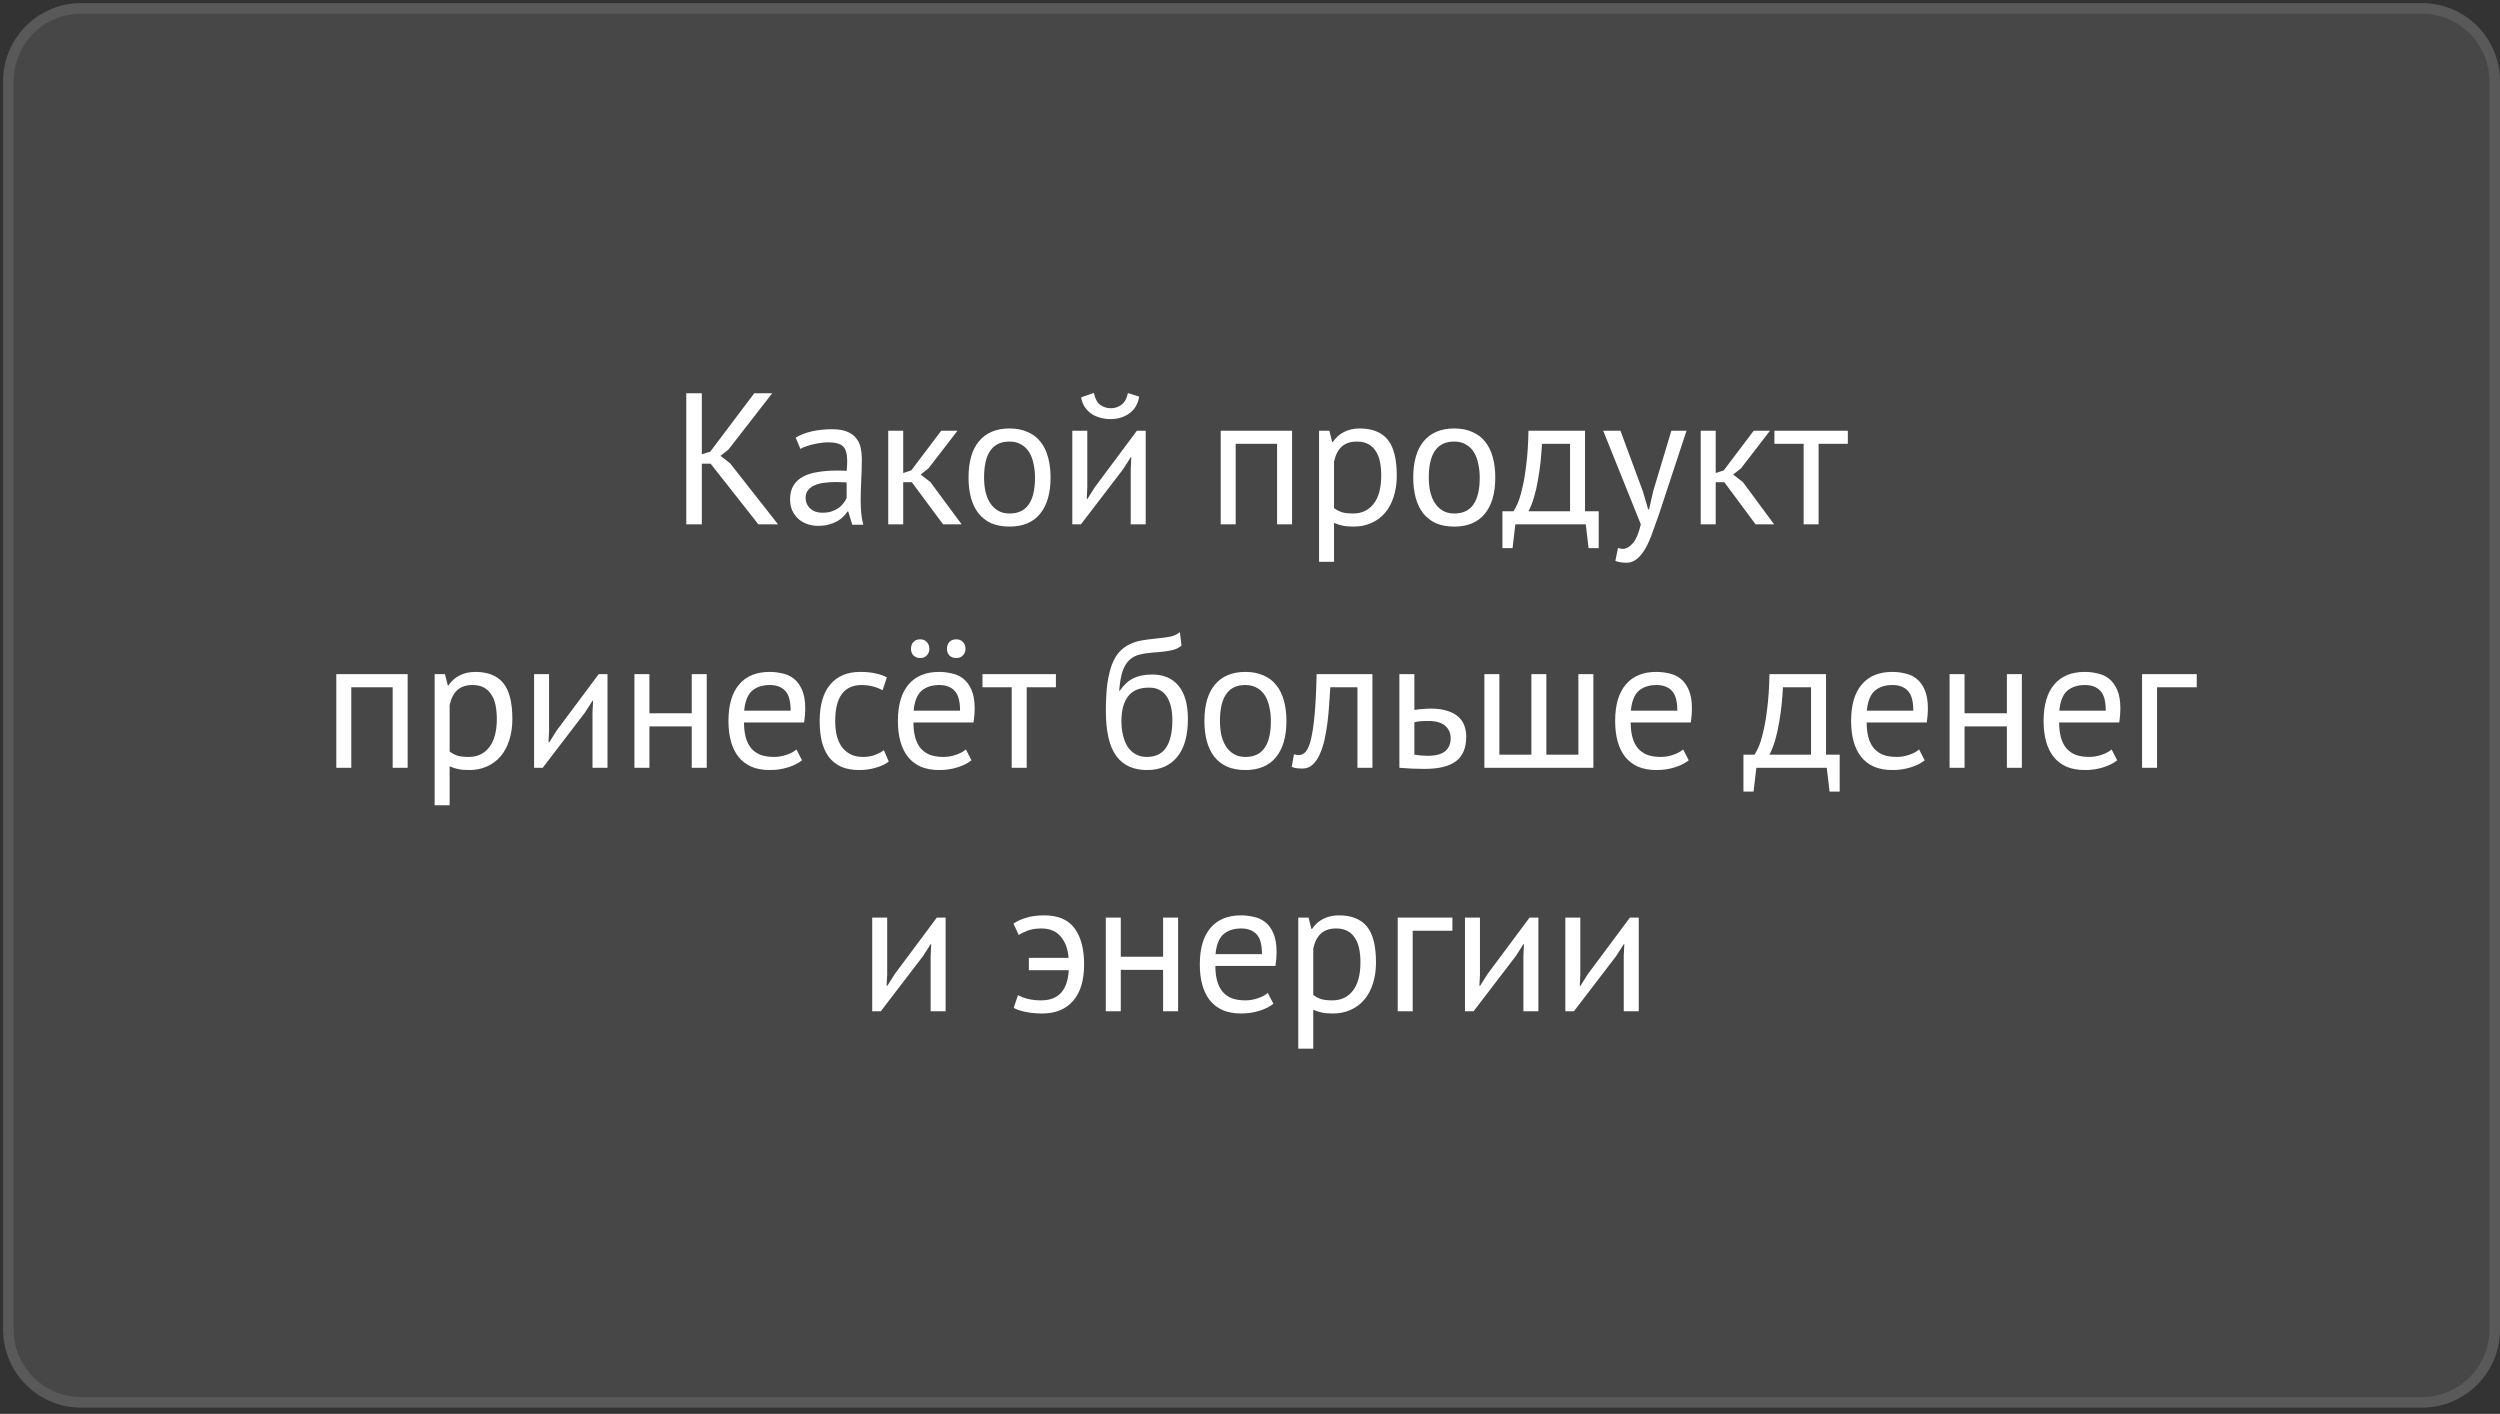
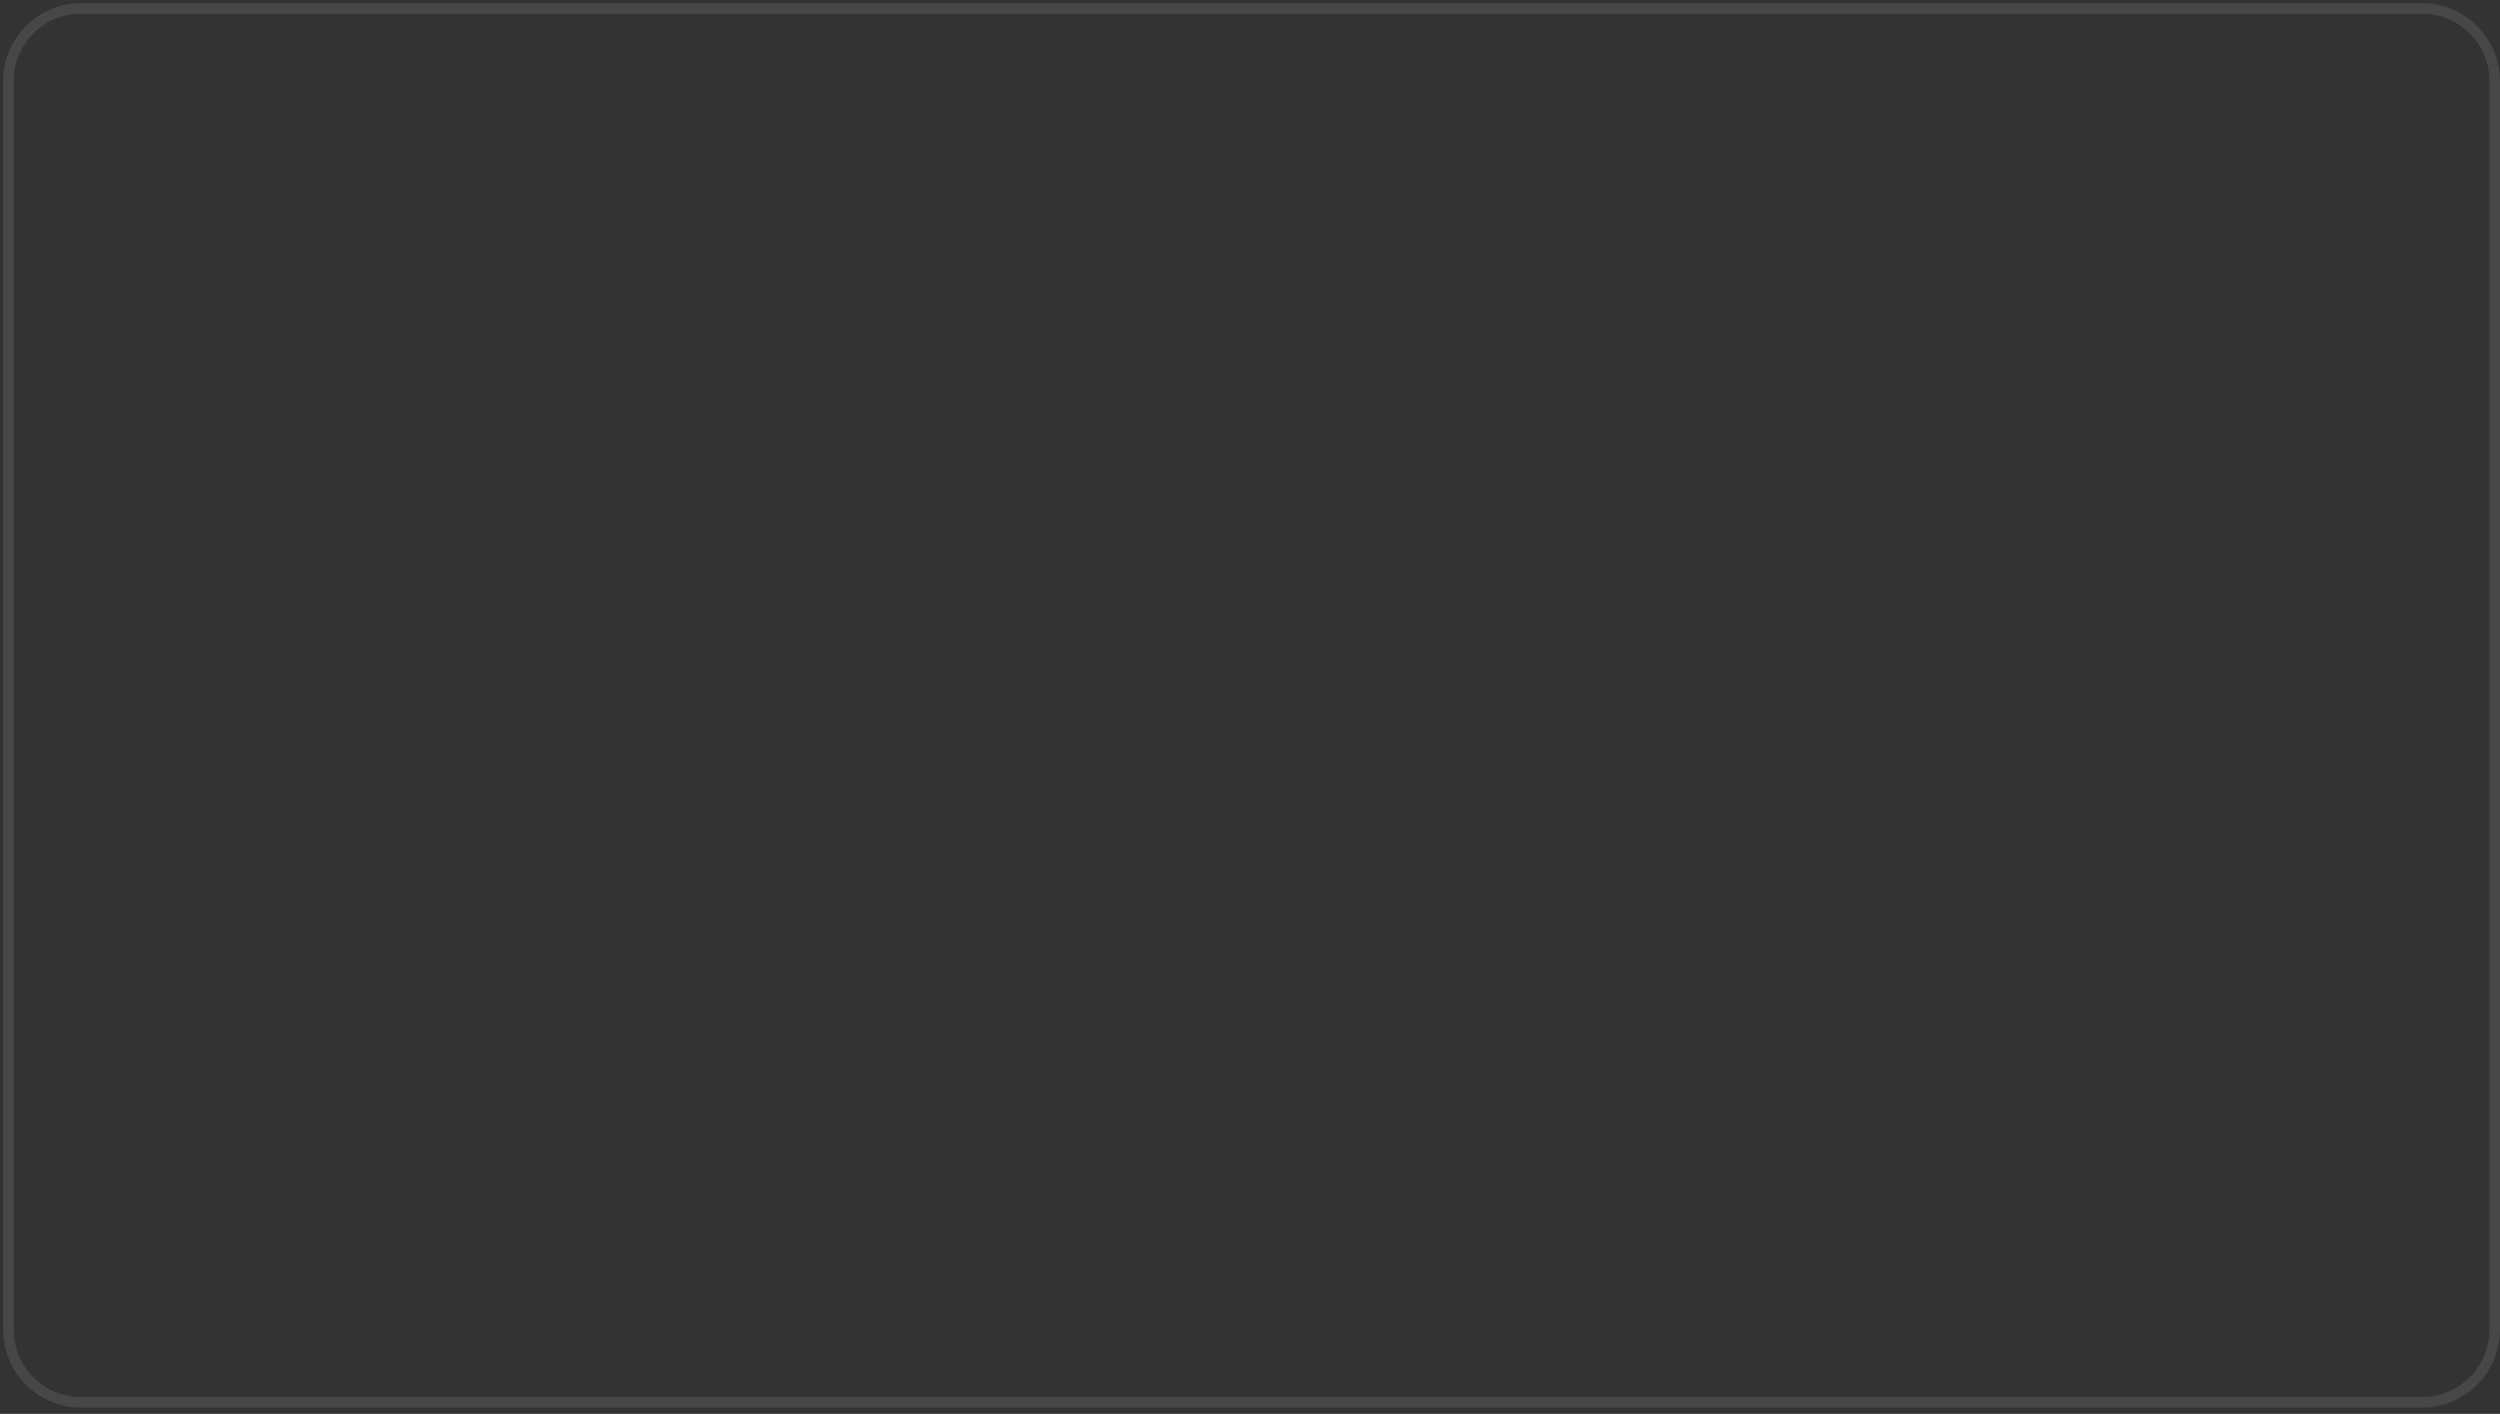
<svg xmlns="http://www.w3.org/2000/svg" width="267" height="151" viewBox="0 0 267 151" fill="none">
  <rect x="0" y="0" width="267" height="151" fill="#333333" stroke="none" />
-   <path d="M0.333 8.667C0.333 4.064 4.064 0.333 8.667 0.333H258.667C263.269 0.333 267 4.064 267 8.667V142C267 146.602 263.269 150.333 258.667 150.333H8.667C4.064 150.333 0.333 146.602 0.333 142V8.667Z" fill="white" fill-opacity="0.1" />
  <path d="M0.897 8.667C0.897 4.375 4.376 0.897 8.667 0.897H258.667C262.958 0.897 266.437 4.375 266.437 8.667V142C266.437 146.291 262.958 149.77 258.667 149.77H8.667C4.376 149.77 0.897 146.291 0.897 142V8.667Z" stroke="white" stroke-opacity="0.1" stroke-width="1.127" />
-   <path d="M75.894 49.52H74.954V56H73.294V42H74.954V48.52L75.854 48.24L80.554 42H82.474L77.794 48.02L76.954 48.68L77.974 49.48L83.094 56H80.994L75.894 49.52ZM84.981 46.74C85.488 46.433 86.075 46.207 86.741 46.06C87.421 45.913 88.128 45.84 88.861 45.84C89.555 45.84 90.108 45.933 90.521 46.12C90.948 46.307 91.268 46.553 91.481 46.86C91.708 47.153 91.855 47.48 91.921 47.84C92.001 48.2 92.041 48.56 92.041 48.92C92.041 49.72 92.021 50.5 91.981 51.26C91.941 52.02 91.921 52.74 91.921 53.42C91.921 53.913 91.941 54.38 91.981 54.82C92.021 55.26 92.095 55.667 92.201 56.04H91.021L90.601 54.64H90.501C90.381 54.827 90.228 55.013 90.041 55.2C89.868 55.373 89.655 55.533 89.401 55.68C89.148 55.813 88.855 55.927 88.521 56.02C88.188 56.113 87.808 56.16 87.381 56.16C86.955 56.16 86.555 56.093 86.181 55.96C85.821 55.827 85.508 55.64 85.241 55.4C84.975 55.147 84.761 54.847 84.601 54.5C84.455 54.153 84.381 53.76 84.381 53.32C84.381 52.733 84.501 52.247 84.741 51.86C84.981 51.46 85.315 51.147 85.741 50.92C86.181 50.68 86.701 50.513 87.301 50.42C87.915 50.313 88.588 50.26 89.321 50.26C89.508 50.26 89.688 50.26 89.861 50.26C90.048 50.26 90.235 50.273 90.421 50.3C90.461 49.9 90.481 49.54 90.481 49.22C90.481 48.487 90.335 47.973 90.041 47.68C89.748 47.387 89.215 47.24 88.441 47.24C88.215 47.24 87.968 47.26 87.701 47.3C87.448 47.327 87.181 47.373 86.901 47.44C86.635 47.493 86.375 47.567 86.121 47.66C85.881 47.74 85.668 47.833 85.481 47.94L84.981 46.74ZM87.821 54.76C88.195 54.76 88.528 54.713 88.821 54.62C89.115 54.513 89.368 54.387 89.581 54.24C89.795 54.08 89.968 53.907 90.101 53.72C90.248 53.533 90.355 53.353 90.421 53.18V51.52C90.235 51.507 90.041 51.5 89.841 51.5C89.655 51.487 89.468 51.48 89.281 51.48C88.868 51.48 88.461 51.507 88.061 51.56C87.675 51.6 87.328 51.687 87.021 51.82C86.728 51.94 86.488 52.113 86.301 52.34C86.128 52.553 86.041 52.827 86.041 53.16C86.041 53.627 86.208 54.013 86.541 54.32C86.875 54.613 87.301 54.76 87.821 54.76ZM97.383 51.5H96.463V56H94.863V46H96.463V50.52L97.323 50.24L100.523 46H102.263L99.163 50.02L98.323 50.68L99.363 51.48L102.703 56H100.723L97.383 51.5ZM103.439 51C103.439 49.307 103.812 48.013 104.559 47.12C105.319 46.213 106.406 45.76 107.819 45.76C108.566 45.76 109.212 45.887 109.759 46.14C110.319 46.38 110.779 46.733 111.139 47.2C111.499 47.653 111.766 48.207 111.939 48.86C112.112 49.5 112.199 50.213 112.199 51C112.199 52.693 111.819 53.993 111.059 54.9C110.312 55.793 109.232 56.24 107.819 56.24C107.072 56.24 106.419 56.12 105.859 55.88C105.312 55.627 104.859 55.273 104.499 54.82C104.139 54.353 103.872 53.8 103.699 53.16C103.526 52.507 103.439 51.787 103.439 51ZM105.099 51C105.099 51.507 105.146 51.993 105.239 52.46C105.346 52.927 105.506 53.333 105.719 53.68C105.932 54.027 106.212 54.307 106.559 54.52C106.906 54.733 107.326 54.84 107.819 54.84C109.632 54.853 110.539 53.573 110.539 51C110.539 50.48 110.486 49.987 110.379 49.52C110.286 49.053 110.132 48.647 109.919 48.3C109.706 47.953 109.426 47.68 109.079 47.48C108.732 47.267 108.312 47.16 107.819 47.16C106.006 47.147 105.099 48.427 105.099 51ZM120.762 50.08L120.822 48.84H120.762L119.942 50.12L115.442 56H114.522V46H116.122V52.1L116.062 53.28H116.142L116.922 52.04L121.422 46H122.362V56H120.762V50.08ZM116.822 41.96C116.955 42.573 117.182 43 117.502 43.24C117.835 43.48 118.215 43.6 118.642 43.6C119.068 43.6 119.448 43.473 119.782 43.22C120.115 42.967 120.342 42.553 120.462 41.98L121.662 42.36C121.542 43.133 121.195 43.727 120.622 44.14C120.062 44.553 119.388 44.76 118.602 44.76C118.242 44.76 117.882 44.713 117.522 44.62C117.175 44.527 116.862 44.387 116.582 44.2C116.302 44.013 116.062 43.773 115.862 43.48C115.662 43.187 115.528 42.84 115.462 42.44L116.822 41.96ZM136.392 47.4H131.972V56H130.372V46H137.992V56H136.392V47.4ZM140.875 46H141.975L142.275 47.2H142.355C142.662 46.733 143.055 46.38 143.535 46.14C144.028 45.887 144.588 45.76 145.215 45.76C146.548 45.76 147.542 46.153 148.195 46.94C148.848 47.727 149.175 49.013 149.175 50.8C149.175 51.64 149.062 52.4 148.835 53.08C148.622 53.747 148.315 54.313 147.915 54.78C147.515 55.247 147.028 55.607 146.455 55.86C145.895 56.113 145.268 56.24 144.575 56.24C144.082 56.24 143.688 56.207 143.395 56.14C143.115 56.087 142.808 55.987 142.475 55.84V60H140.875V46ZM144.915 47.16C144.235 47.16 143.695 47.34 143.295 47.7C142.908 48.047 142.635 48.58 142.475 49.3V54.26C142.715 54.447 142.988 54.593 143.295 54.7C143.602 54.793 144.008 54.84 144.515 54.84C145.435 54.84 146.162 54.5 146.695 53.82C147.242 53.127 147.515 52.113 147.515 50.78C147.515 50.233 147.468 49.74 147.375 49.3C147.282 48.847 147.128 48.467 146.915 48.16C146.715 47.84 146.448 47.593 146.115 47.42C145.795 47.247 145.395 47.16 144.915 47.16ZM150.935 51C150.935 49.307 151.309 48.013 152.055 47.12C152.815 46.213 153.902 45.76 155.315 45.76C156.062 45.76 156.709 45.887 157.255 46.14C157.815 46.38 158.275 46.733 158.635 47.2C158.995 47.653 159.262 48.207 159.435 48.86C159.609 49.5 159.695 50.213 159.695 51C159.695 52.693 159.315 53.993 158.555 54.9C157.809 55.793 156.729 56.24 155.315 56.24C154.569 56.24 153.915 56.12 153.355 55.88C152.809 55.627 152.355 55.273 151.995 54.82C151.635 54.353 151.369 53.8 151.195 53.16C151.022 52.507 150.935 51.787 150.935 51ZM152.595 51C152.595 51.507 152.642 51.993 152.735 52.46C152.842 52.927 153.002 53.333 153.215 53.68C153.429 54.027 153.709 54.307 154.055 54.52C154.402 54.733 154.822 54.84 155.315 54.84C157.129 54.853 158.035 53.573 158.035 51C158.035 50.48 157.982 49.987 157.875 49.52C157.782 49.053 157.629 48.647 157.415 48.3C157.202 47.953 156.922 47.68 156.575 47.48C156.229 47.267 155.809 47.16 155.315 47.16C153.502 47.147 152.595 48.427 152.595 51ZM170.741 58.54H169.661L169.361 56H161.841L161.541 58.54H160.461V54.6H161.641C161.747 54.453 161.887 54.193 162.061 53.82C162.234 53.433 162.401 52.9 162.561 52.22C162.734 51.527 162.881 50.673 163.001 49.66C163.134 48.633 163.214 47.413 163.241 46H169.281V54.6H170.741V58.54ZM167.681 54.6V47.4H164.681C164.654 47.96 164.607 48.573 164.541 49.24C164.474 49.893 164.381 50.553 164.261 51.22C164.154 51.873 164.014 52.493 163.841 53.08C163.667 53.667 163.467 54.173 163.241 54.6H167.681ZM175.461 52.48L176.021 54.4H176.121L176.561 52.46L178.501 46H180.121L177.161 54.98C176.934 55.633 176.708 56.267 176.481 56.88C176.268 57.493 176.028 58.04 175.761 58.52C175.494 59 175.194 59.38 174.861 59.66C174.528 59.953 174.141 60.1 173.701 60.1C173.221 60.1 172.828 60.033 172.521 59.9L172.801 58.52C172.974 58.587 173.141 58.62 173.301 58.62C173.674 58.62 174.034 58.42 174.381 58.02C174.728 57.633 175.014 56.96 175.241 56L171.221 46H173.061L175.461 52.48ZM184.157 51.5H183.237V56H181.637V46H183.237V50.52L184.097 50.24L187.297 46H189.037L185.937 50.02L185.097 50.68L186.137 51.48L189.477 56H187.497L184.157 51.5ZM197.348 47.4H194.228V56H192.628V47.4H189.508V46H197.348V47.4ZM41.937 73.4H37.517V82H35.917V72H43.537V82H41.937V73.4ZM46.42 72H47.52L47.82 73.2H47.9C48.206 72.733 48.6 72.38 49.08 72.14C49.573 71.887 50.133 71.76 50.76 71.76C52.093 71.76 53.087 72.153 53.74 72.94C54.393 73.727 54.72 75.013 54.72 76.8C54.72 77.64 54.606 78.4 54.38 79.08C54.166 79.747 53.86 80.313 53.46 80.78C53.06 81.247 52.573 81.607 52 81.86C51.44 82.113 50.813 82.24 50.12 82.24C49.627 82.24 49.233 82.207 48.94 82.14C48.66 82.087 48.353 81.987 48.02 81.84V86H46.42V72ZM50.46 73.16C49.78 73.16 49.24 73.34 48.84 73.7C48.453 74.047 48.18 74.58 48.02 75.3V80.26C48.26 80.447 48.533 80.593 48.84 80.7C49.147 80.793 49.553 80.84 50.06 80.84C50.98 80.84 51.706 80.5 52.24 79.82C52.786 79.127 53.06 78.113 53.06 76.78C53.06 76.233 53.013 75.74 52.92 75.3C52.827 74.847 52.673 74.467 52.46 74.16C52.26 73.84 51.993 73.593 51.66 73.42C51.34 73.247 50.94 73.16 50.46 73.16ZM63.28 76.08L63.34 74.84H63.28L62.46 76.12L57.96 82H57.04V72H58.64V78.1L58.58 79.28H58.66L59.44 78.04L63.94 72H64.88V82H63.28V76.08ZM73.878 77.58H69.358V82H67.758V72H69.358V76.18H73.878V72H75.478V82H73.878V77.58ZM85.659 81.2C85.259 81.52 84.752 81.773 84.139 81.96C83.539 82.147 82.899 82.24 82.219 82.24C81.459 82.24 80.799 82.12 80.239 81.88C79.679 81.627 79.219 81.273 78.859 80.82C78.499 80.353 78.232 79.8 78.059 79.16C77.885 78.52 77.799 77.8 77.799 77C77.799 75.293 78.179 73.993 78.939 73.1C79.699 72.207 80.785 71.76 82.199 71.76C82.652 71.76 83.106 71.813 83.559 71.92C84.012 72.013 84.419 72.2 84.779 72.48C85.139 72.76 85.432 73.16 85.659 73.68C85.885 74.187 85.999 74.86 85.999 75.7C85.999 76.14 85.959 76.627 85.879 77.16H79.459C79.459 77.747 79.519 78.267 79.639 78.72C79.759 79.173 79.945 79.56 80.199 79.88C80.452 80.187 80.779 80.427 81.179 80.6C81.592 80.76 82.092 80.84 82.679 80.84C83.132 80.84 83.585 80.76 84.039 80.6C84.492 80.44 84.832 80.253 85.059 80.04L85.659 81.2ZM82.219 73.16C81.432 73.16 80.799 73.367 80.319 73.78C79.852 74.193 79.572 74.9 79.479 75.9H84.439C84.439 74.887 84.246 74.18 83.859 73.78C83.472 73.367 82.925 73.16 82.219 73.16ZM94.92 81.34C94.52 81.633 94.047 81.853 93.5 82C92.954 82.16 92.38 82.24 91.78 82.24C91.007 82.24 90.354 82.12 89.82 81.88C89.287 81.627 88.847 81.273 88.5 80.82C88.167 80.353 87.92 79.8 87.76 79.16C87.614 78.507 87.54 77.787 87.54 77C87.54 75.307 87.914 74.013 88.66 73.12C89.407 72.213 90.48 71.76 91.88 71.76C92.52 71.76 93.06 71.813 93.5 71.92C93.954 72.013 94.36 72.153 94.72 72.34L94.26 73.72C93.954 73.547 93.614 73.413 93.24 73.32C92.867 73.213 92.467 73.16 92.04 73.16C90.147 73.16 89.2 74.44 89.2 77C89.2 77.507 89.247 77.993 89.34 78.46C89.447 78.913 89.614 79.32 89.84 79.68C90.08 80.027 90.387 80.307 90.76 80.52C91.147 80.733 91.62 80.84 92.18 80.84C92.66 80.84 93.087 80.767 93.46 80.62C93.847 80.473 94.16 80.307 94.4 80.12L94.92 81.34ZM103.755 81.2C103.355 81.52 102.848 81.773 102.235 81.96C101.635 82.147 100.995 82.24 100.315 82.24C99.555 82.24 98.895 82.12 98.335 81.88C97.775 81.627 97.315 81.273 96.955 80.82C96.595 80.353 96.328 79.8 96.155 79.16C95.982 78.52 95.895 77.8 95.895 77C95.895 75.293 96.275 73.993 97.035 73.1C97.795 72.207 98.882 71.76 100.295 71.76C100.748 71.76 101.202 71.813 101.655 71.92C102.108 72.013 102.515 72.2 102.875 72.48C103.235 72.76 103.528 73.16 103.755 73.68C103.982 74.187 104.095 74.86 104.095 75.7C104.095 76.14 104.055 76.627 103.975 77.16H97.555C97.555 77.747 97.615 78.267 97.735 78.72C97.855 79.173 98.042 79.56 98.295 79.88C98.548 80.187 98.875 80.427 99.275 80.6C99.688 80.76 100.188 80.84 100.775 80.84C101.228 80.84 101.682 80.76 102.135 80.6C102.588 80.44 102.928 80.253 103.155 80.04L103.755 81.2ZM100.315 73.16C99.528 73.16 98.895 73.367 98.415 73.78C97.948 74.193 97.668 74.9 97.575 75.9H102.535C102.535 74.887 102.342 74.18 101.955 73.78C101.568 73.367 101.022 73.16 100.315 73.16ZM97.295 69.3C97.295 68.993 97.382 68.747 97.555 68.56C97.742 68.373 97.982 68.28 98.275 68.28C98.568 68.28 98.802 68.373 98.975 68.56C99.162 68.747 99.255 68.993 99.255 69.3C99.255 69.58 99.162 69.813 98.975 70C98.802 70.187 98.568 70.28 98.275 70.28C97.982 70.28 97.742 70.187 97.555 70C97.382 69.813 97.295 69.58 97.295 69.3ZM101.135 69.3C101.135 68.993 101.222 68.747 101.395 68.56C101.582 68.373 101.822 68.28 102.115 68.28C102.422 68.28 102.662 68.373 102.835 68.56C103.022 68.747 103.115 68.993 103.115 69.3C103.115 69.58 103.022 69.813 102.835 70C102.662 70.187 102.422 70.28 102.115 70.28C101.822 70.28 101.582 70.187 101.395 70C101.222 69.813 101.135 69.58 101.135 69.3ZM112.771 73.4H109.651V82H108.051V73.4H104.931V72H112.771V73.4ZM119.587 73.78C120.027 73.14 120.514 72.693 121.047 72.44C121.581 72.173 122.247 72.04 123.047 72.04C124.274 72.04 125.214 72.44 125.867 73.24C126.534 74.04 126.867 75.22 126.867 76.78C126.867 78.58 126.481 79.94 125.707 80.86C124.947 81.78 123.881 82.24 122.507 82.24C121.041 82.24 119.941 81.733 119.207 80.72C118.474 79.707 118.107 78.113 118.107 75.94C118.107 74.793 118.161 73.813 118.267 73C118.387 72.187 118.554 71.5 118.767 70.94C118.994 70.38 119.261 69.933 119.567 69.6C119.887 69.267 120.241 69.007 120.627 68.82C121.027 68.62 121.461 68.48 121.927 68.4C122.394 68.32 122.894 68.253 123.427 68.2C124.121 68.133 124.661 68.06 125.047 67.98C125.447 67.887 125.767 67.727 126.007 67.5L126.187 68.94C126.054 69.06 125.907 69.16 125.747 69.24C125.587 69.32 125.394 69.387 125.167 69.44C124.941 69.493 124.667 69.54 124.347 69.58C124.041 69.62 123.681 69.653 123.267 69.68C122.694 69.72 122.187 69.793 121.747 69.9C121.321 69.993 120.947 70.187 120.627 70.48C120.321 70.76 120.074 71.167 119.887 71.7C119.714 72.22 119.594 72.913 119.527 73.78H119.587ZM119.767 77.02C119.767 77.527 119.821 78.013 119.927 78.48C120.034 78.947 120.194 79.36 120.407 79.72C120.634 80.067 120.921 80.34 121.267 80.54C121.614 80.74 122.021 80.84 122.487 80.84C123.407 80.84 124.087 80.513 124.527 79.86C124.981 79.193 125.207 78.213 125.207 76.92C125.207 76.413 125.161 75.947 125.067 75.52C124.974 75.093 124.827 74.727 124.627 74.42C124.427 74.1 124.174 73.86 123.867 73.7C123.561 73.527 123.194 73.44 122.767 73.44C121.727 73.427 120.967 73.733 120.487 74.36C120.007 74.973 119.767 75.86 119.767 77.02ZM128.63 77C128.63 75.307 129.003 74.013 129.75 73.12C130.51 72.213 131.597 71.76 133.01 71.76C133.757 71.76 134.403 71.887 134.95 72.14C135.51 72.38 135.97 72.733 136.33 73.2C136.69 73.653 136.957 74.207 137.13 74.86C137.303 75.5 137.39 76.213 137.39 77C137.39 78.693 137.01 79.993 136.25 80.9C135.503 81.793 134.423 82.24 133.01 82.24C132.263 82.24 131.61 82.12 131.05 81.88C130.503 81.627 130.05 81.273 129.69 80.82C129.33 80.353 129.063 79.8 128.89 79.16C128.717 78.507 128.63 77.787 128.63 77ZM130.29 77C130.29 77.507 130.337 77.993 130.43 78.46C130.537 78.927 130.697 79.333 130.91 79.68C131.123 80.027 131.403 80.307 131.75 80.52C132.097 80.733 132.517 80.84 133.01 80.84C134.823 80.853 135.73 79.573 135.73 77C135.73 76.48 135.677 75.987 135.57 75.52C135.477 75.053 135.323 74.647 135.11 74.3C134.897 73.953 134.617 73.68 134.27 73.48C133.923 73.267 133.503 73.16 133.01 73.16C131.197 73.147 130.29 74.427 130.29 77ZM144.976 73.4H142.076C142.036 73.96 141.996 74.567 141.956 75.22C141.916 75.86 141.856 76.507 141.776 77.16C141.696 77.8 141.589 78.42 141.456 79.02C141.322 79.607 141.149 80.127 140.936 80.58C140.736 81.033 140.482 81.4 140.176 81.68C139.882 81.947 139.529 82.08 139.116 82.08C138.862 82.08 138.642 82.067 138.456 82.04C138.269 82.013 138.102 81.967 137.956 81.9L138.196 80.56C138.356 80.613 138.529 80.64 138.716 80.64C138.982 80.64 139.222 80.527 139.436 80.3C139.649 80.073 139.836 79.647 139.996 79.02C140.156 78.38 140.289 77.5 140.396 76.38C140.502 75.26 140.576 73.8 140.616 72H146.576V82H144.976V73.4ZM151.054 80.6C151.548 80.68 152.021 80.72 152.474 80.72C153.314 80.72 153.934 80.56 154.334 80.24C154.734 79.907 154.934 79.44 154.934 78.84C154.934 78.307 154.741 77.867 154.354 77.52C153.968 77.173 153.361 77 152.534 77C152.308 77 152.061 77.007 151.794 77.02C151.528 77.033 151.281 77.073 151.054 77.14V80.6ZM151.054 75.82C151.374 75.767 151.681 75.733 151.974 75.72C152.268 75.693 152.548 75.68 152.814 75.68C153.508 75.68 154.094 75.76 154.574 75.92C155.054 76.067 155.441 76.273 155.734 76.54C156.041 76.807 156.261 77.127 156.394 77.5C156.528 77.86 156.594 78.247 156.594 78.66C156.594 79.873 156.228 80.753 155.494 81.3C154.774 81.847 153.648 82.12 152.114 82.12C151.261 82.12 150.374 82.08 149.454 82V72H151.054V75.82ZM158.532 82V72H160.132V80.6H163.552V72H165.152V80.6H168.572V72H170.172V82H158.532ZM180.358 81.2C179.958 81.52 179.451 81.773 178.838 81.96C178.238 82.147 177.598 82.24 176.918 82.24C176.158 82.24 175.498 82.12 174.938 81.88C174.378 81.627 173.918 81.273 173.558 80.82C173.198 80.353 172.931 79.8 172.758 79.16C172.585 78.52 172.498 77.8 172.498 77C172.498 75.293 172.878 73.993 173.638 73.1C174.398 72.207 175.485 71.76 176.898 71.76C177.351 71.76 177.805 71.813 178.258 71.92C178.711 72.013 179.118 72.2 179.478 72.48C179.838 72.76 180.131 73.16 180.358 73.68C180.585 74.187 180.698 74.86 180.698 75.7C180.698 76.14 180.658 76.627 180.578 77.16H174.158C174.158 77.747 174.218 78.267 174.338 78.72C174.458 79.173 174.645 79.56 174.898 79.88C175.151 80.187 175.478 80.427 175.878 80.6C176.291 80.76 176.791 80.84 177.378 80.84C177.831 80.84 178.285 80.76 178.738 80.6C179.191 80.44 179.531 80.253 179.758 80.04L180.358 81.2ZM176.918 73.16C176.131 73.16 175.498 73.367 175.018 73.78C174.551 74.193 174.271 74.9 174.178 75.9H179.138C179.138 74.887 178.945 74.18 178.558 73.78C178.171 73.367 177.625 73.16 176.918 73.16ZM196.479 84.54H195.399L195.099 82H187.579L187.279 84.54H186.199V80.6H187.379C187.485 80.453 187.625 80.193 187.799 79.82C187.972 79.433 188.139 78.9 188.299 78.22C188.472 77.527 188.619 76.673 188.739 75.66C188.872 74.633 188.952 73.413 188.979 72H195.019V80.6H196.479V84.54ZM193.419 80.6V73.4H190.419C190.392 73.96 190.345 74.573 190.279 75.24C190.212 75.893 190.119 76.553 189.999 77.22C189.892 77.873 189.752 78.493 189.579 79.08C189.405 79.667 189.205 80.173 188.979 80.6H193.419ZM205.559 81.2C205.159 81.52 204.652 81.773 204.039 81.96C203.439 82.147 202.799 82.24 202.119 82.24C201.359 82.24 200.699 82.12 200.139 81.88C199.579 81.627 199.119 81.273 198.759 80.82C198.399 80.353 198.132 79.8 197.959 79.16C197.786 78.52 197.699 77.8 197.699 77C197.699 75.293 198.079 73.993 198.839 73.1C199.599 72.207 200.686 71.76 202.099 71.76C202.552 71.76 203.006 71.813 203.459 71.92C203.912 72.013 204.319 72.2 204.679 72.48C205.039 72.76 205.332 73.16 205.559 73.68C205.786 74.187 205.899 74.86 205.899 75.7C205.899 76.14 205.859 76.627 205.779 77.16H199.359C199.359 77.747 199.419 78.267 199.539 78.72C199.659 79.173 199.846 79.56 200.099 79.88C200.352 80.187 200.679 80.427 201.079 80.6C201.492 80.76 201.992 80.84 202.579 80.84C203.032 80.84 203.486 80.76 203.939 80.6C204.392 80.44 204.732 80.253 204.959 80.04L205.559 81.2ZM202.119 73.16C201.332 73.16 200.699 73.367 200.219 73.78C199.752 74.193 199.472 74.9 199.379 75.9H204.339C204.339 74.887 204.146 74.18 203.759 73.78C203.372 73.367 202.826 73.16 202.119 73.16ZM214.335 77.58H209.815V82H208.215V72H209.815V76.18H214.335V72H215.935V82H214.335V77.58ZM226.116 81.2C225.716 81.52 225.209 81.773 224.596 81.96C223.996 82.147 223.356 82.24 222.676 82.24C221.916 82.24 221.256 82.12 220.696 81.88C220.136 81.627 219.676 81.273 219.316 80.82C218.956 80.353 218.689 79.8 218.516 79.16C218.343 78.52 218.256 77.8 218.256 77C218.256 75.293 218.636 73.993 219.396 73.1C220.156 72.207 221.243 71.76 222.656 71.76C223.109 71.76 223.563 71.813 224.016 71.92C224.469 72.013 224.876 72.2 225.236 72.48C225.596 72.76 225.889 73.16 226.116 73.68C226.343 74.187 226.456 74.86 226.456 75.7C226.456 76.14 226.416 76.627 226.336 77.16H219.916C219.916 77.747 219.976 78.267 220.096 78.72C220.216 79.173 220.403 79.56 220.656 79.88C220.909 80.187 221.236 80.427 221.636 80.6C222.049 80.76 222.549 80.84 223.136 80.84C223.589 80.84 224.043 80.76 224.496 80.6C224.949 80.44 225.289 80.253 225.516 80.04L226.116 81.2ZM222.676 73.16C221.889 73.16 221.256 73.367 220.776 73.78C220.309 74.193 220.029 74.9 219.936 75.9H224.896C224.896 74.887 224.703 74.18 224.316 73.78C223.929 73.367 223.383 73.16 222.676 73.16ZM234.612 73.4H230.372V82H228.772V72H234.612V73.4ZM99.392 102.08L99.452 100.84H99.392L98.572 102.12L94.072 108H93.152V98H94.752V104.1L94.692 105.28H94.772L95.552 104.04L100.052 98H100.992V108H99.392V102.08ZM109.882 102.3H114.122C114.055 101.353 113.775 100.593 113.282 100.02C112.802 99.447 112.115 99.16 111.222 99.16C110.675 99.16 110.195 99.233 109.782 99.38C109.382 99.527 109.055 99.687 108.802 99.86L108.242 98.64C108.655 98.36 109.129 98.147 109.662 98C110.195 97.84 110.815 97.76 111.522 97.76C113.002 97.76 114.082 98.22 114.762 99.14C115.442 100.06 115.782 101.347 115.782 103C115.782 104.707 115.389 106.007 114.602 106.9C113.815 107.793 112.722 108.24 111.322 108.24C110.695 108.24 110.115 108.187 109.582 108.08C109.062 107.987 108.622 107.84 108.262 107.64L108.722 106.28C109.029 106.453 109.402 106.593 109.842 106.7C110.295 106.793 110.735 106.84 111.162 106.84C113.029 106.853 114.022 105.78 114.142 103.62H109.882V102.3ZM124.219 103.58H119.699V108H118.099V98H119.699V102.18H124.219V98H125.819V108H124.219V103.58ZM136 107.2C135.6 107.52 135.093 107.773 134.48 107.96C133.88 108.147 133.24 108.24 132.56 108.24C131.8 108.24 131.14 108.12 130.58 107.88C130.02 107.627 129.56 107.273 129.2 106.82C128.84 106.353 128.573 105.8 128.4 105.16C128.226 104.52 128.14 103.8 128.14 103C128.14 101.293 128.52 99.993 129.28 99.1C130.04 98.207 131.126 97.76 132.54 97.76C132.993 97.76 133.446 97.813 133.9 97.92C134.353 98.013 134.76 98.2 135.12 98.48C135.48 98.76 135.773 99.16 136 99.68C136.226 100.187 136.34 100.86 136.34 101.7C136.34 102.14 136.3 102.627 136.22 103.16H129.8C129.8 103.747 129.86 104.267 129.98 104.72C130.1 105.173 130.286 105.56 130.54 105.88C130.793 106.187 131.12 106.427 131.52 106.6C131.933 106.76 132.433 106.84 133.02 106.84C133.473 106.84 133.926 106.76 134.38 106.6C134.833 106.44 135.173 106.253 135.4 106.04L136 107.2ZM132.56 99.16C131.773 99.16 131.14 99.367 130.66 99.78C130.193 100.193 129.913 100.9 129.82 101.9H134.78C134.78 100.887 134.586 100.18 134.2 99.78C133.813 99.367 133.266 99.16 132.56 99.16ZM138.656 98H139.756L140.056 99.2H140.136C140.442 98.733 140.836 98.38 141.316 98.14C141.809 97.887 142.369 97.76 142.996 97.76C144.329 97.76 145.322 98.153 145.976 98.94C146.629 99.727 146.956 101.013 146.956 102.8C146.956 103.64 146.842 104.4 146.616 105.08C146.402 105.747 146.096 106.313 145.696 106.78C145.296 107.247 144.809 107.607 144.236 107.86C143.676 108.113 143.049 108.24 142.356 108.24C141.862 108.24 141.469 108.207 141.176 108.14C140.896 108.087 140.589 107.987 140.256 107.84V112H138.656V98ZM142.696 99.16C142.016 99.16 141.476 99.34 141.076 99.7C140.689 100.047 140.416 100.58 140.256 101.3V106.26C140.496 106.447 140.769 106.593 141.076 106.7C141.382 106.793 141.789 106.84 142.296 106.84C143.216 106.84 143.942 106.5 144.476 105.82C145.022 105.127 145.296 104.113 145.296 102.78C145.296 102.233 145.249 101.74 145.156 101.3C145.062 100.847 144.909 100.467 144.696 100.16C144.496 99.84 144.229 99.593 143.896 99.42C143.576 99.247 143.176 99.16 142.696 99.16ZM155.116 99.4H150.876V108H149.276V98H155.116V99.4ZM162.699 102.08L162.759 100.84H162.699L161.879 102.12L157.379 108H156.459V98H158.059V104.1L157.999 105.28H158.079L158.859 104.04L163.359 98H164.299V108H162.699V102.08ZM173.417 102.08L173.477 100.84H173.417L172.597 102.12L168.097 108H167.177V98H168.777V104.1L168.717 105.28H168.797L169.577 104.04L174.077 98H175.017V108H173.417V102.08Z" fill="white" />
</svg>